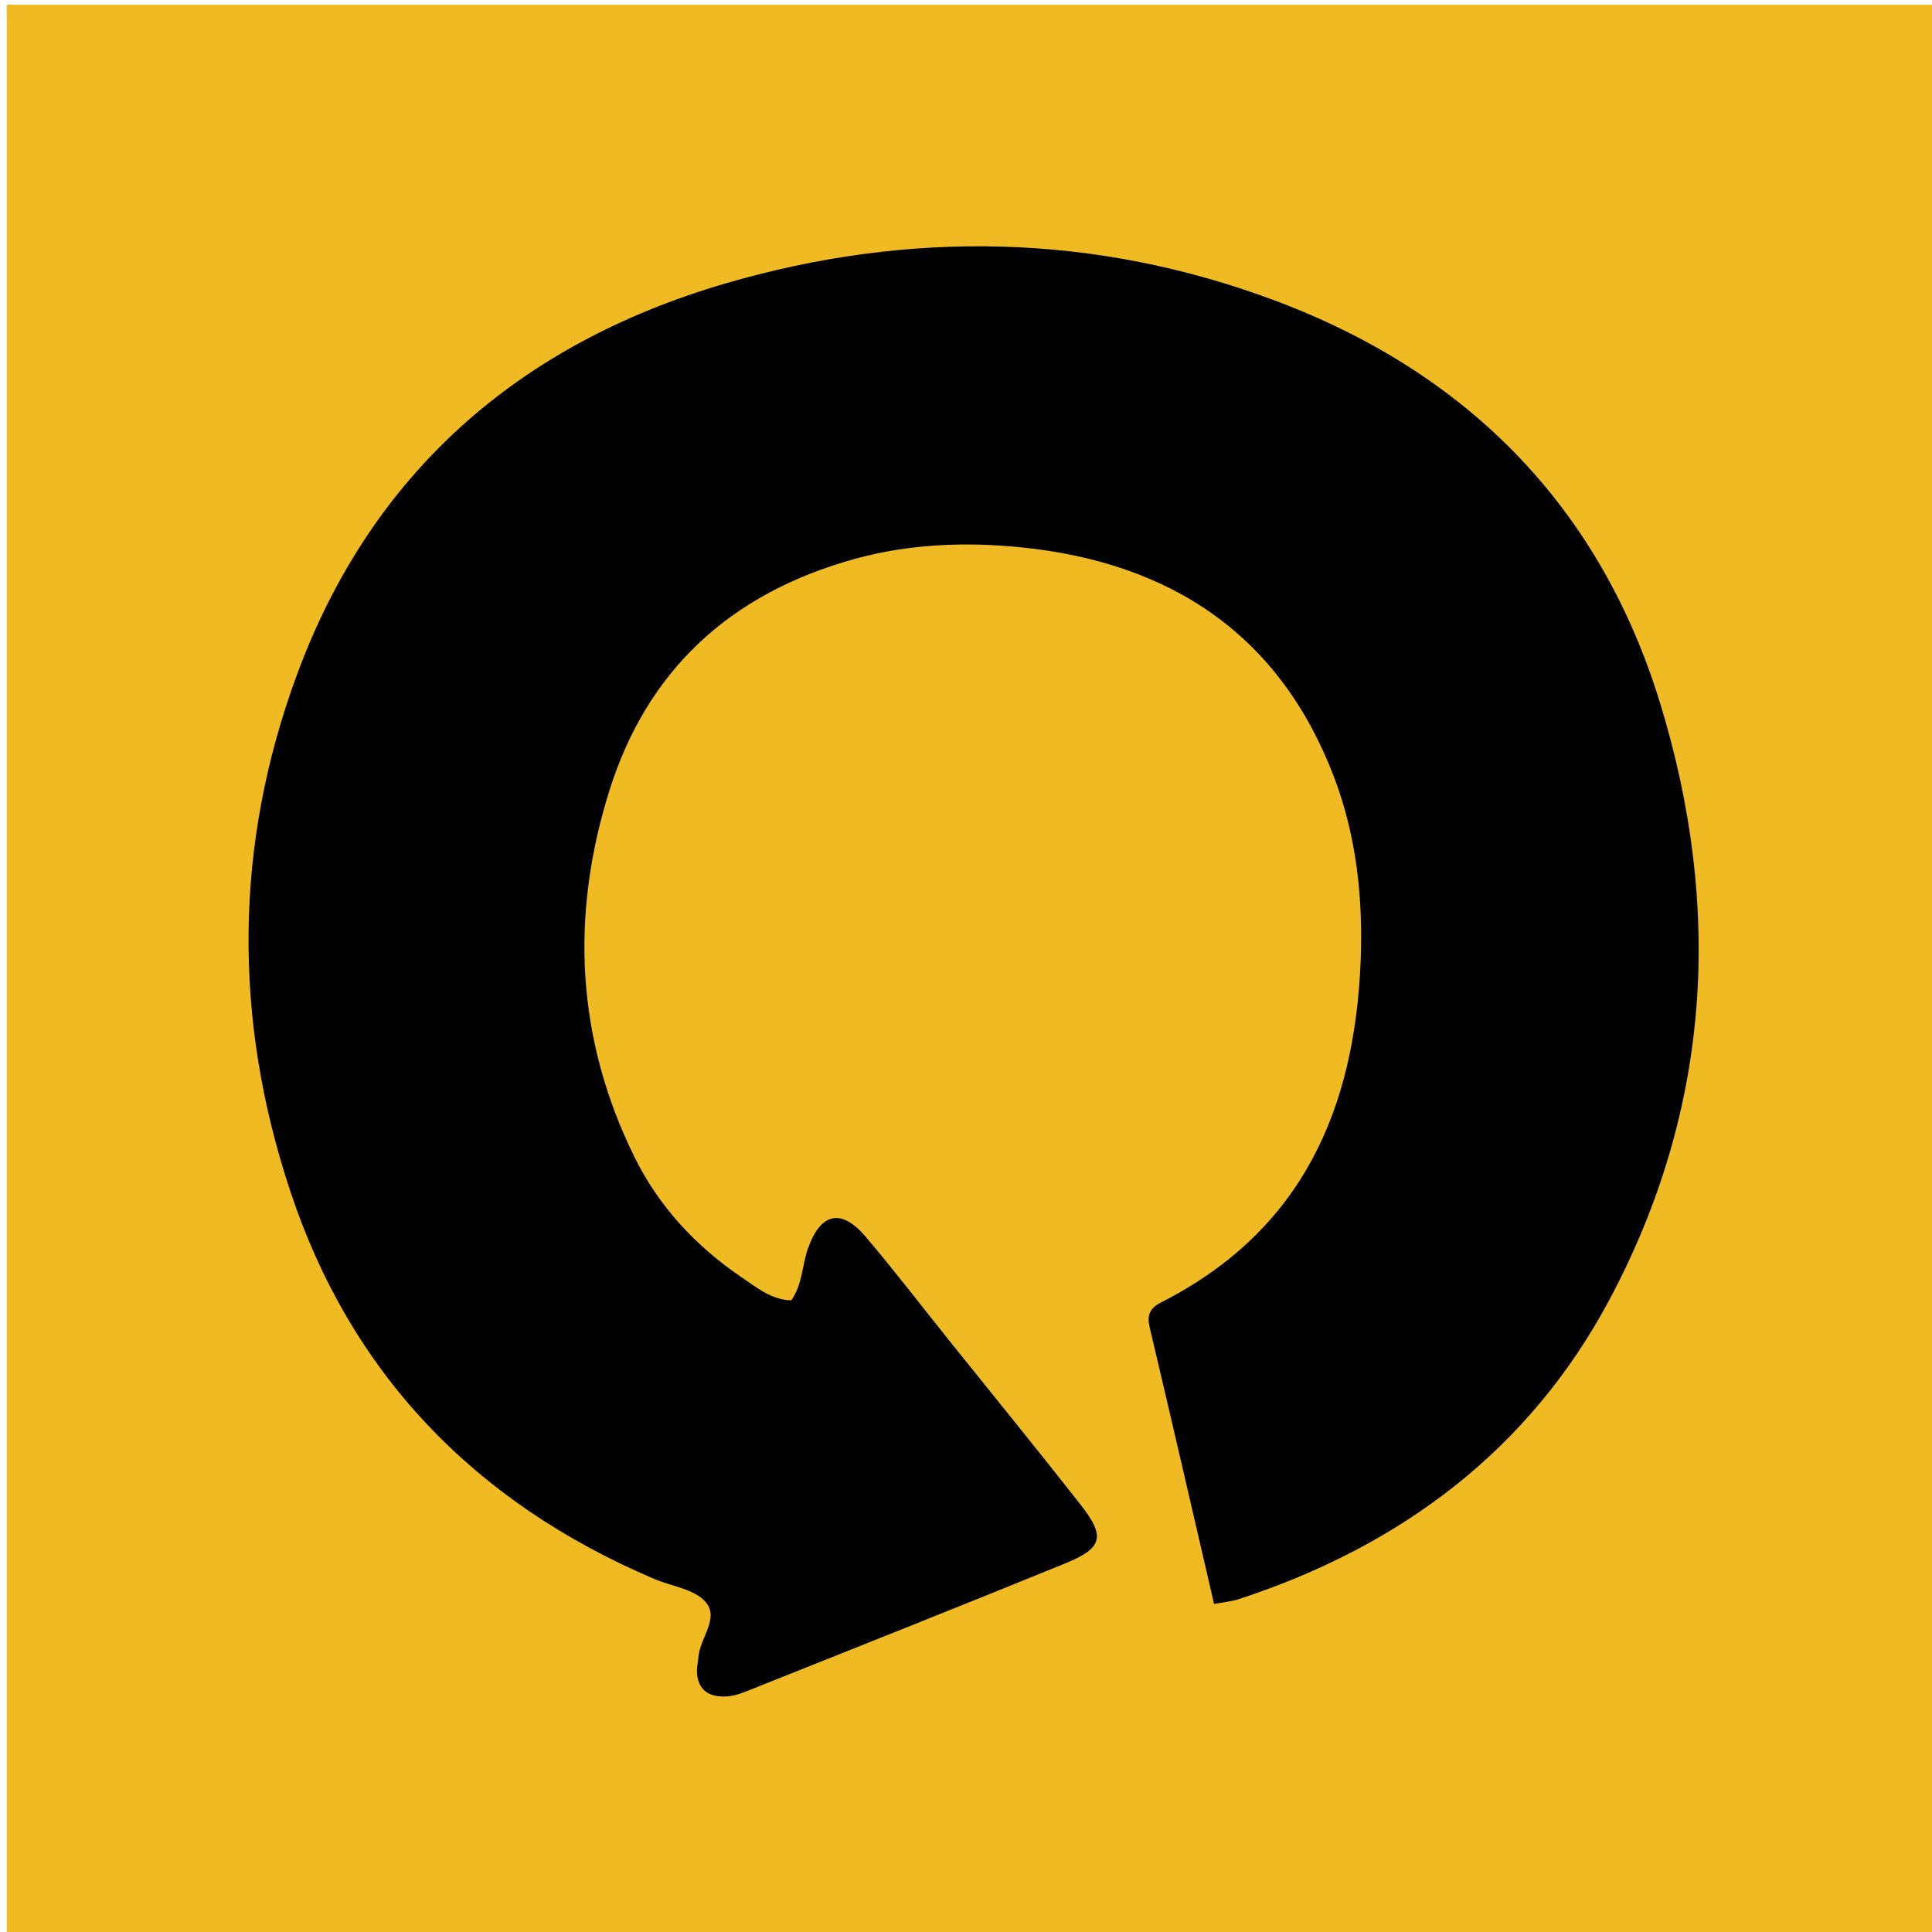
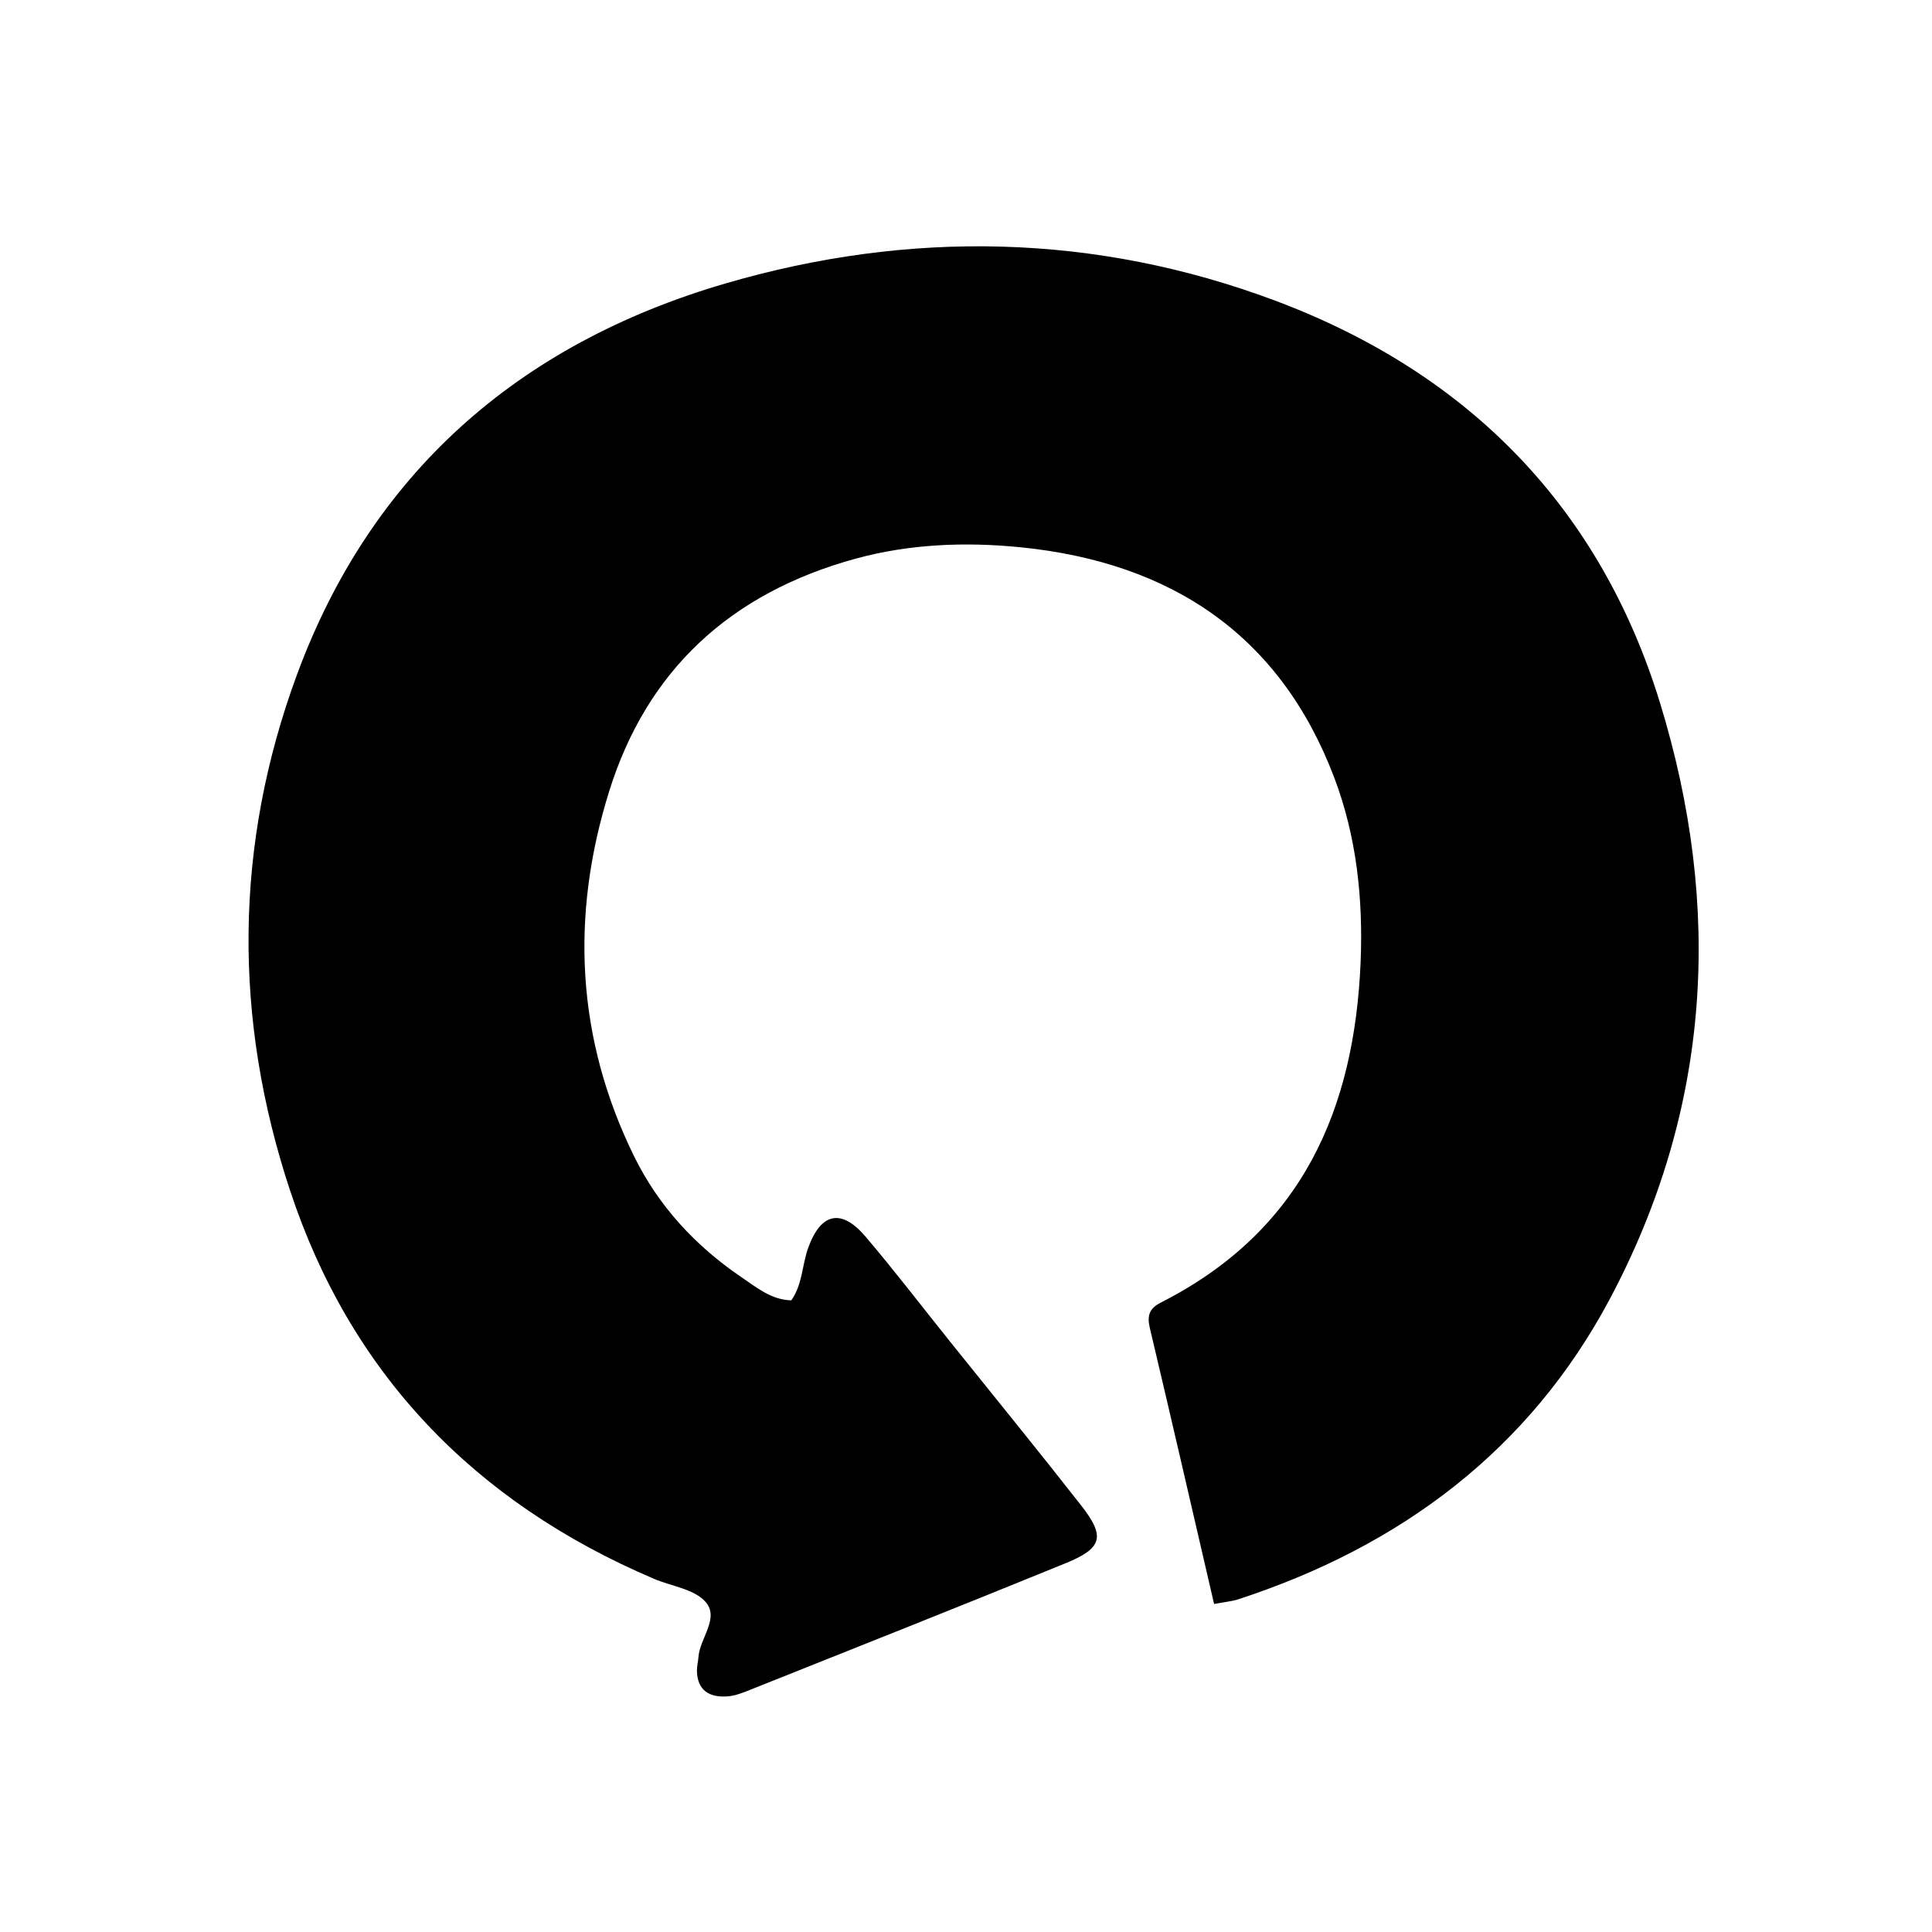
<svg xmlns="http://www.w3.org/2000/svg" version="1.1" id="Layer_1" x="0px" y="0px" viewBox="0 0 64 64" xml:space="preserve" width="64" height="64">
  <defs id="defs10" />
  <style type="text/css" id="style1">
	.st0{fill:#121212;}
	.st1{fill:#EFBA22;}
	.st2{fill:#FBFAFA;}
</style>
  <g id="g10" transform="matrix(0.41,0,0,0.41,-262.505,-151.488)">
-     <path id="rect10" style="fill:#efba22;stroke-width:0.728" d="m 328,328 h 64 v 64 h -64 z" transform="matrix(2.441,0,0,2.441,-159.845,-430.787)" />
    <path class="st2" d="m 367.962,380.937 c -0.728,-3.138 -1.417,-6.141 -2.128,-9.139 -0.095,-0.404 -0.022,-0.647 0.381,-0.847 4.704,-2.394 6.396,-6.443 6.597,-11.269 0.084,-2.081 -0.129,-4.141 -0.879,-6.114 -1.77,-4.653 -5.332,-7.101 -10.372,-7.608 -1.826,-0.183 -3.674,-0.113 -5.466,0.377 -4.167,1.143 -6.911,3.715 -8.154,7.694 -1.288,4.114 -1.098,8.179 0.829,12.099 0.801,1.628 2.016,2.949 3.54,3.985 0.504,0.34 0.991,0.755 1.658,0.771 0.375,-0.534 0.353,-1.17 0.56,-1.742 0.42,-1.154 1.092,-1.31 1.893,-0.372 0.963,1.132 1.865,2.313 2.795,3.472 1.445,1.801 2.901,3.586 4.324,5.403 0.829,1.051 0.739,1.434 -0.482,1.936 -3.472,1.418 -6.956,2.798 -10.439,4.189 -0.241,0.097 -0.493,0.199 -0.75,0.221 -0.616,0.049 -1.014,-0.199 -1.025,-0.847 0,-0.151 0.039,-0.302 0.05,-0.453 0.045,-0.631 0.722,-1.305 0.218,-1.844 -0.375,-0.41 -1.115,-0.501 -1.686,-0.744 -6.004,-2.556 -10.064,-6.848 -12.047,-12.849 -1.887,-5.699 -1.859,-11.441 0.235,-17.103 2.442,-6.599 7.275,-10.908 14.169,-12.924 6.088,-1.779 12.248,-1.666 18.213,0.572 6.463,2.426 10.77,6.923 12.73,13.323 2.067,6.745 1.697,13.398 -1.669,19.723 -2.638,4.955 -6.883,8.179 -12.338,9.948 -0.19,0.054 -0.398,0.075 -0.756,0.14 z" id="path5" style="fill:#000000;stroke-width:0.55" transform="matrix(2.441,0,0,2.441,-159.845,-430.787)" />
  </g>
</svg>